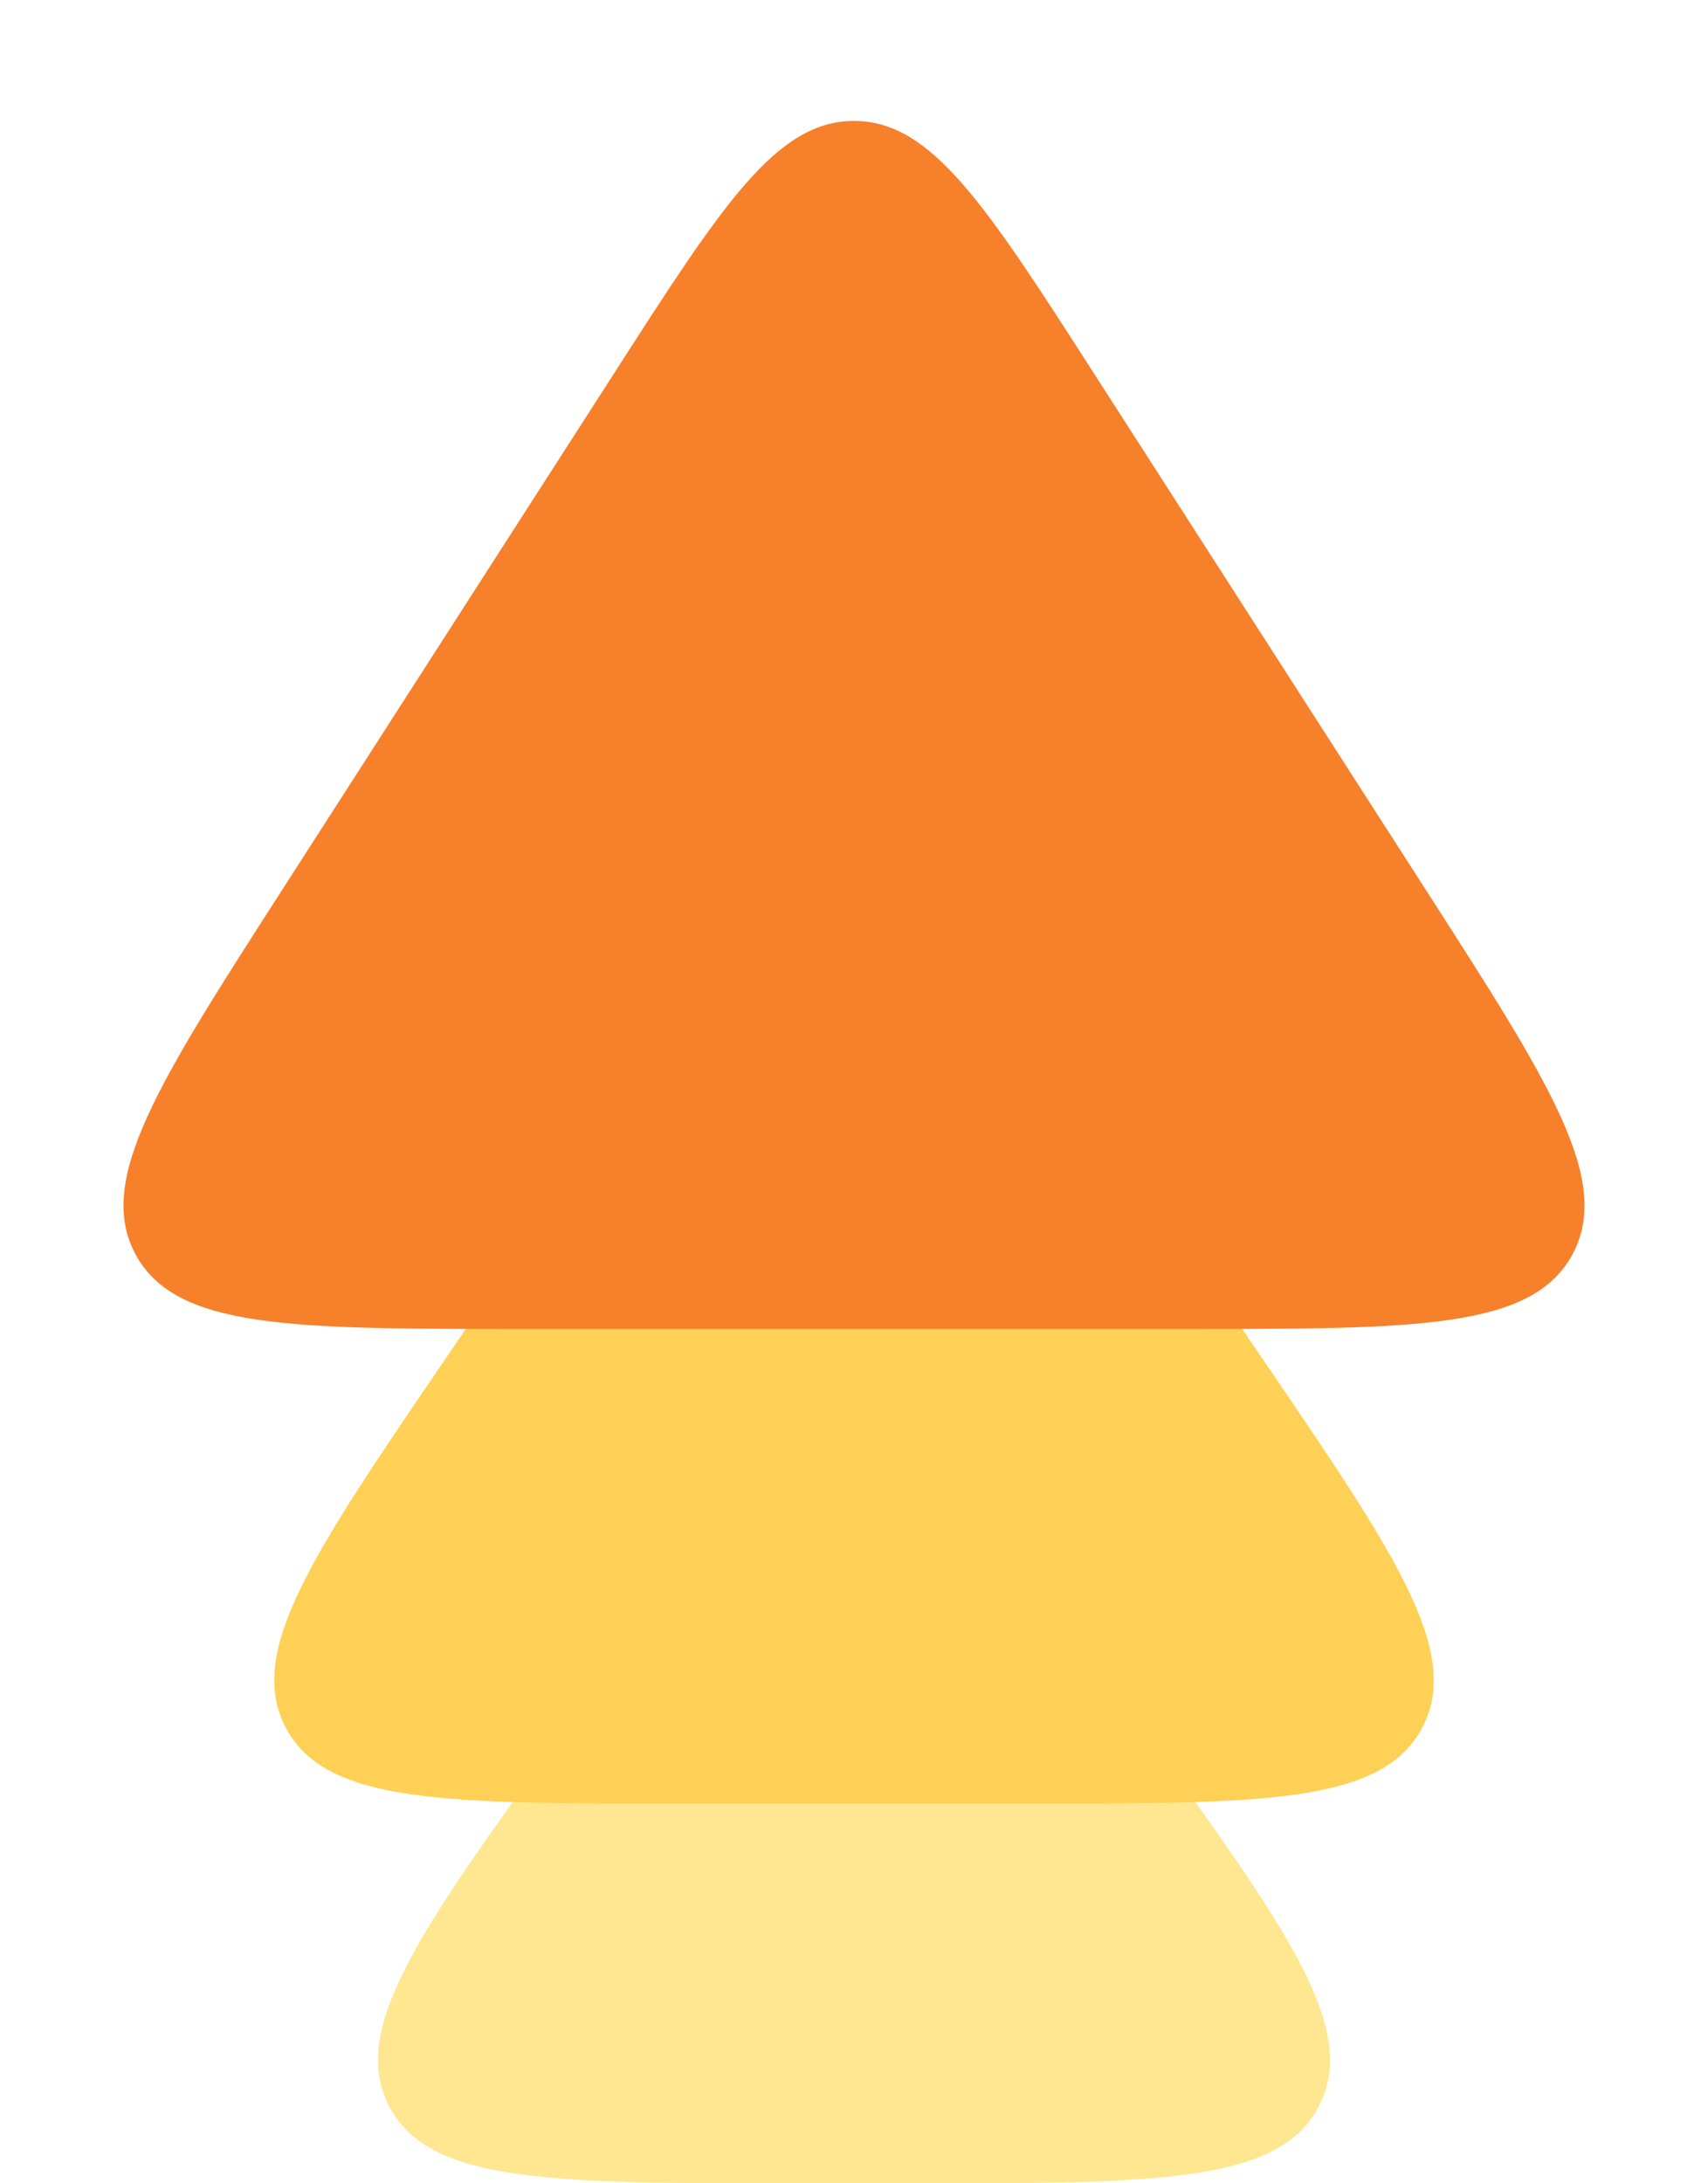
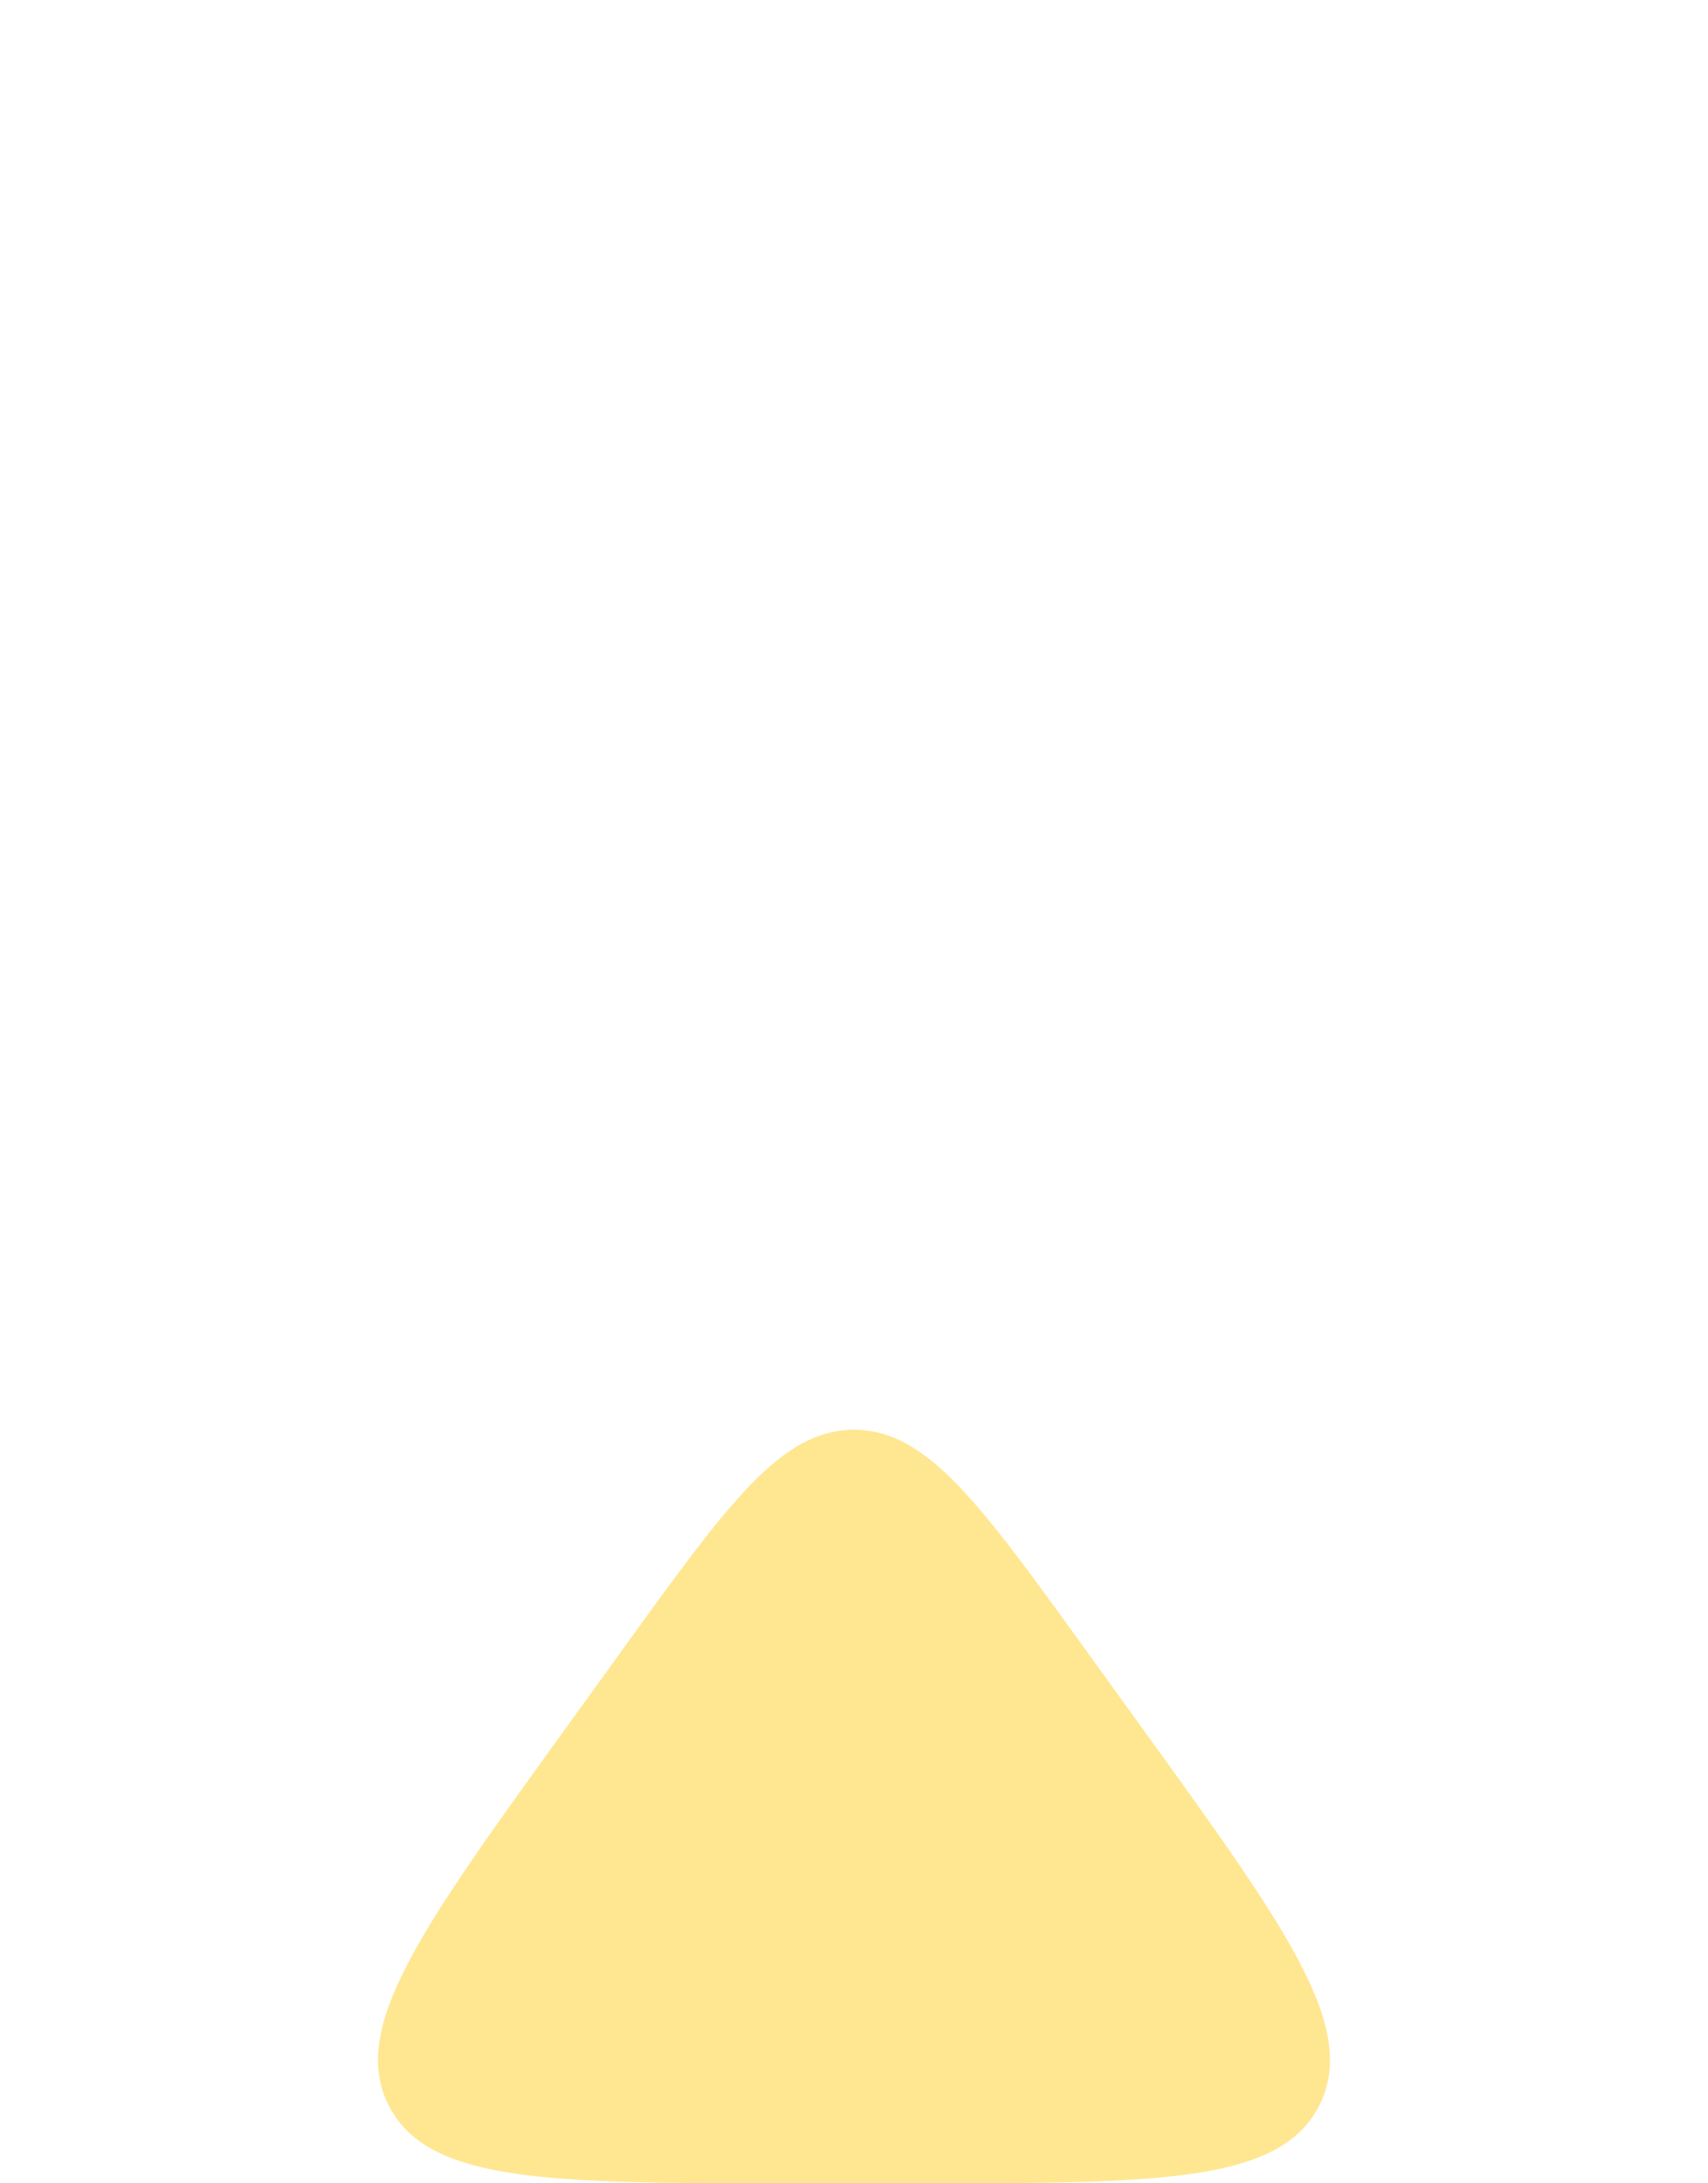
<svg xmlns="http://www.w3.org/2000/svg" width="72" height="92" viewBox="0 0 72 92" fill="none">
  <path d="M33.469 92C23.199 92 18.064 92 16.392 88.731C14.721 85.463 17.728 81.3 23.741 72.974L26.272 69.47C30.712 63.322 32.932 60.248 36 60.248C39.068 60.248 41.288 63.322 45.728 69.47L48.259 72.974C54.272 81.3 57.279 85.463 55.608 88.731C53.936 92 48.801 92 38.531 92H33.469Z" fill="#FFE791" />
-   <path d="M28.706 76C18.727 76 13.737 76 12.048 72.804C10.359 69.607 13.169 65.485 18.791 57.24L26.085 46.542C30.581 39.948 32.829 36.651 36 36.651C39.171 36.651 41.419 39.948 45.915 46.542L53.209 57.24C58.831 65.485 61.641 69.607 59.952 72.804C58.263 76 53.273 76 43.294 76H28.706Z" fill="#FFD056" />
-   <path d="M21.98 56C12.28 56 7.43 56 5.724 52.875C4.018 49.75 6.64 45.67 11.886 37.511L25.906 15.702C30.451 8.631 32.724 5.096 36 5.096C39.276 5.096 41.548 8.631 46.094 15.702L60.114 37.511C65.36 45.67 67.982 49.75 66.276 52.875C64.57 56 59.72 56 50.02 56H21.98Z" fill="#F7802A" />
</svg>